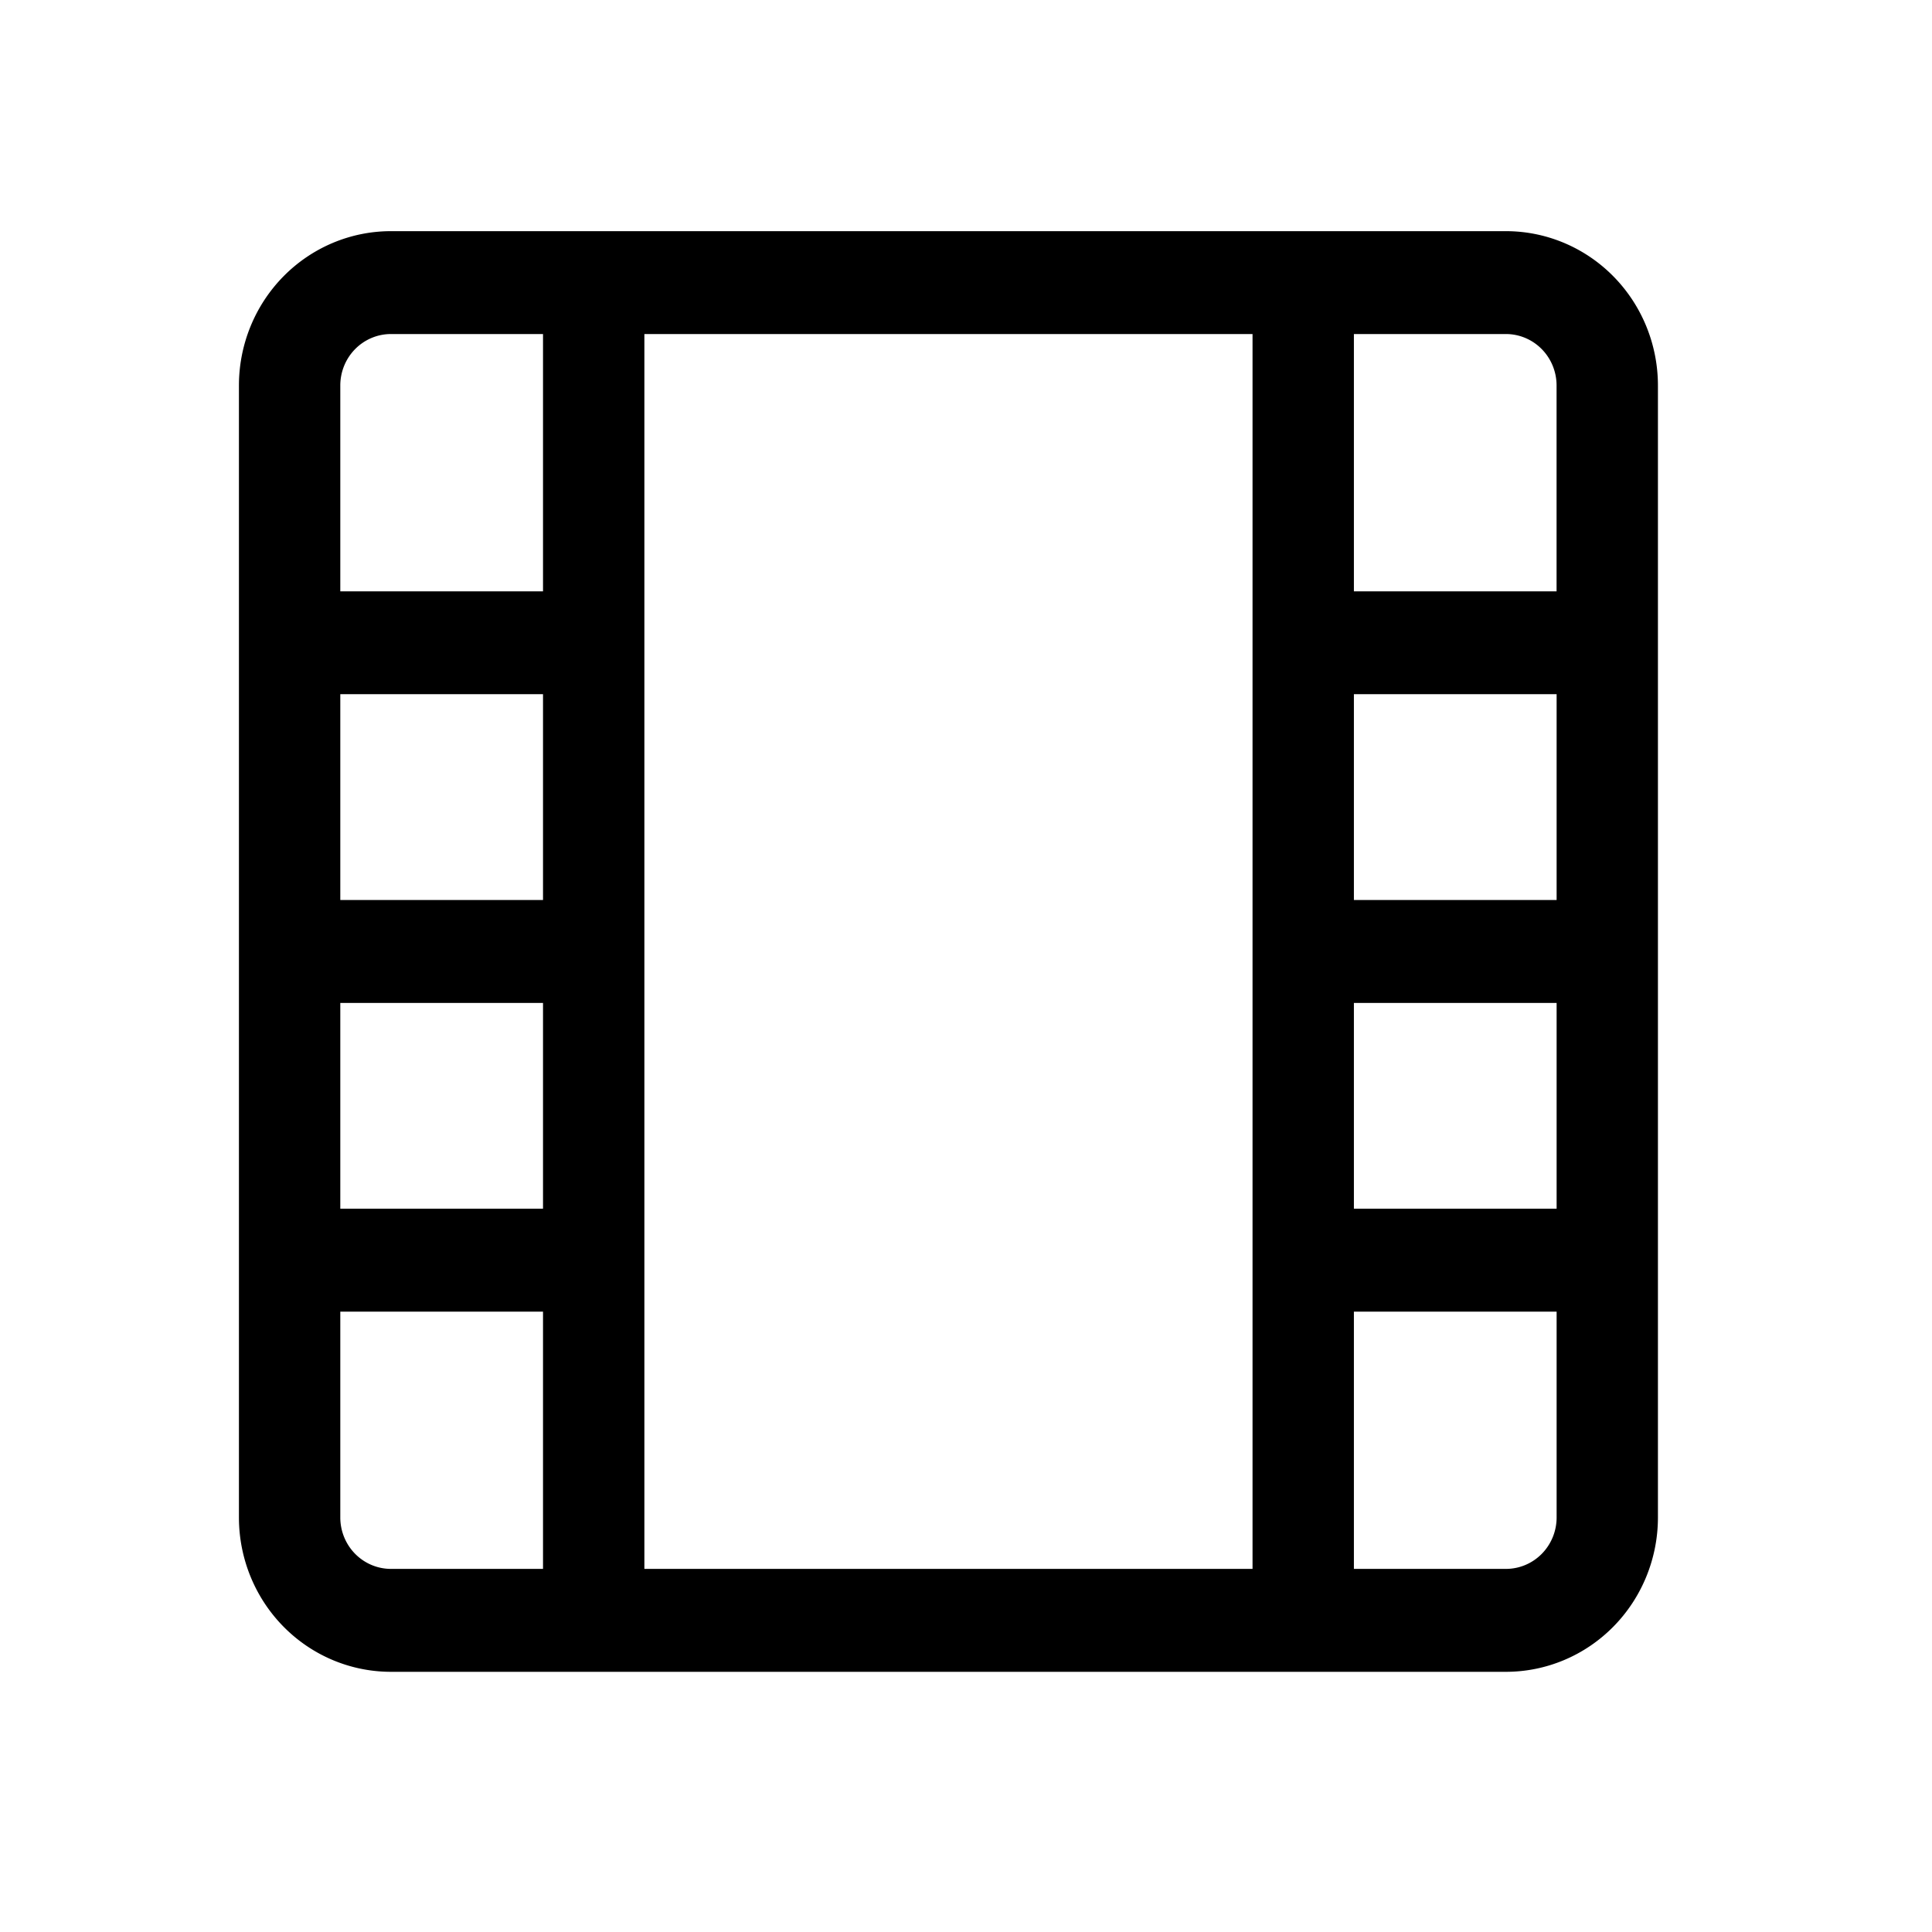
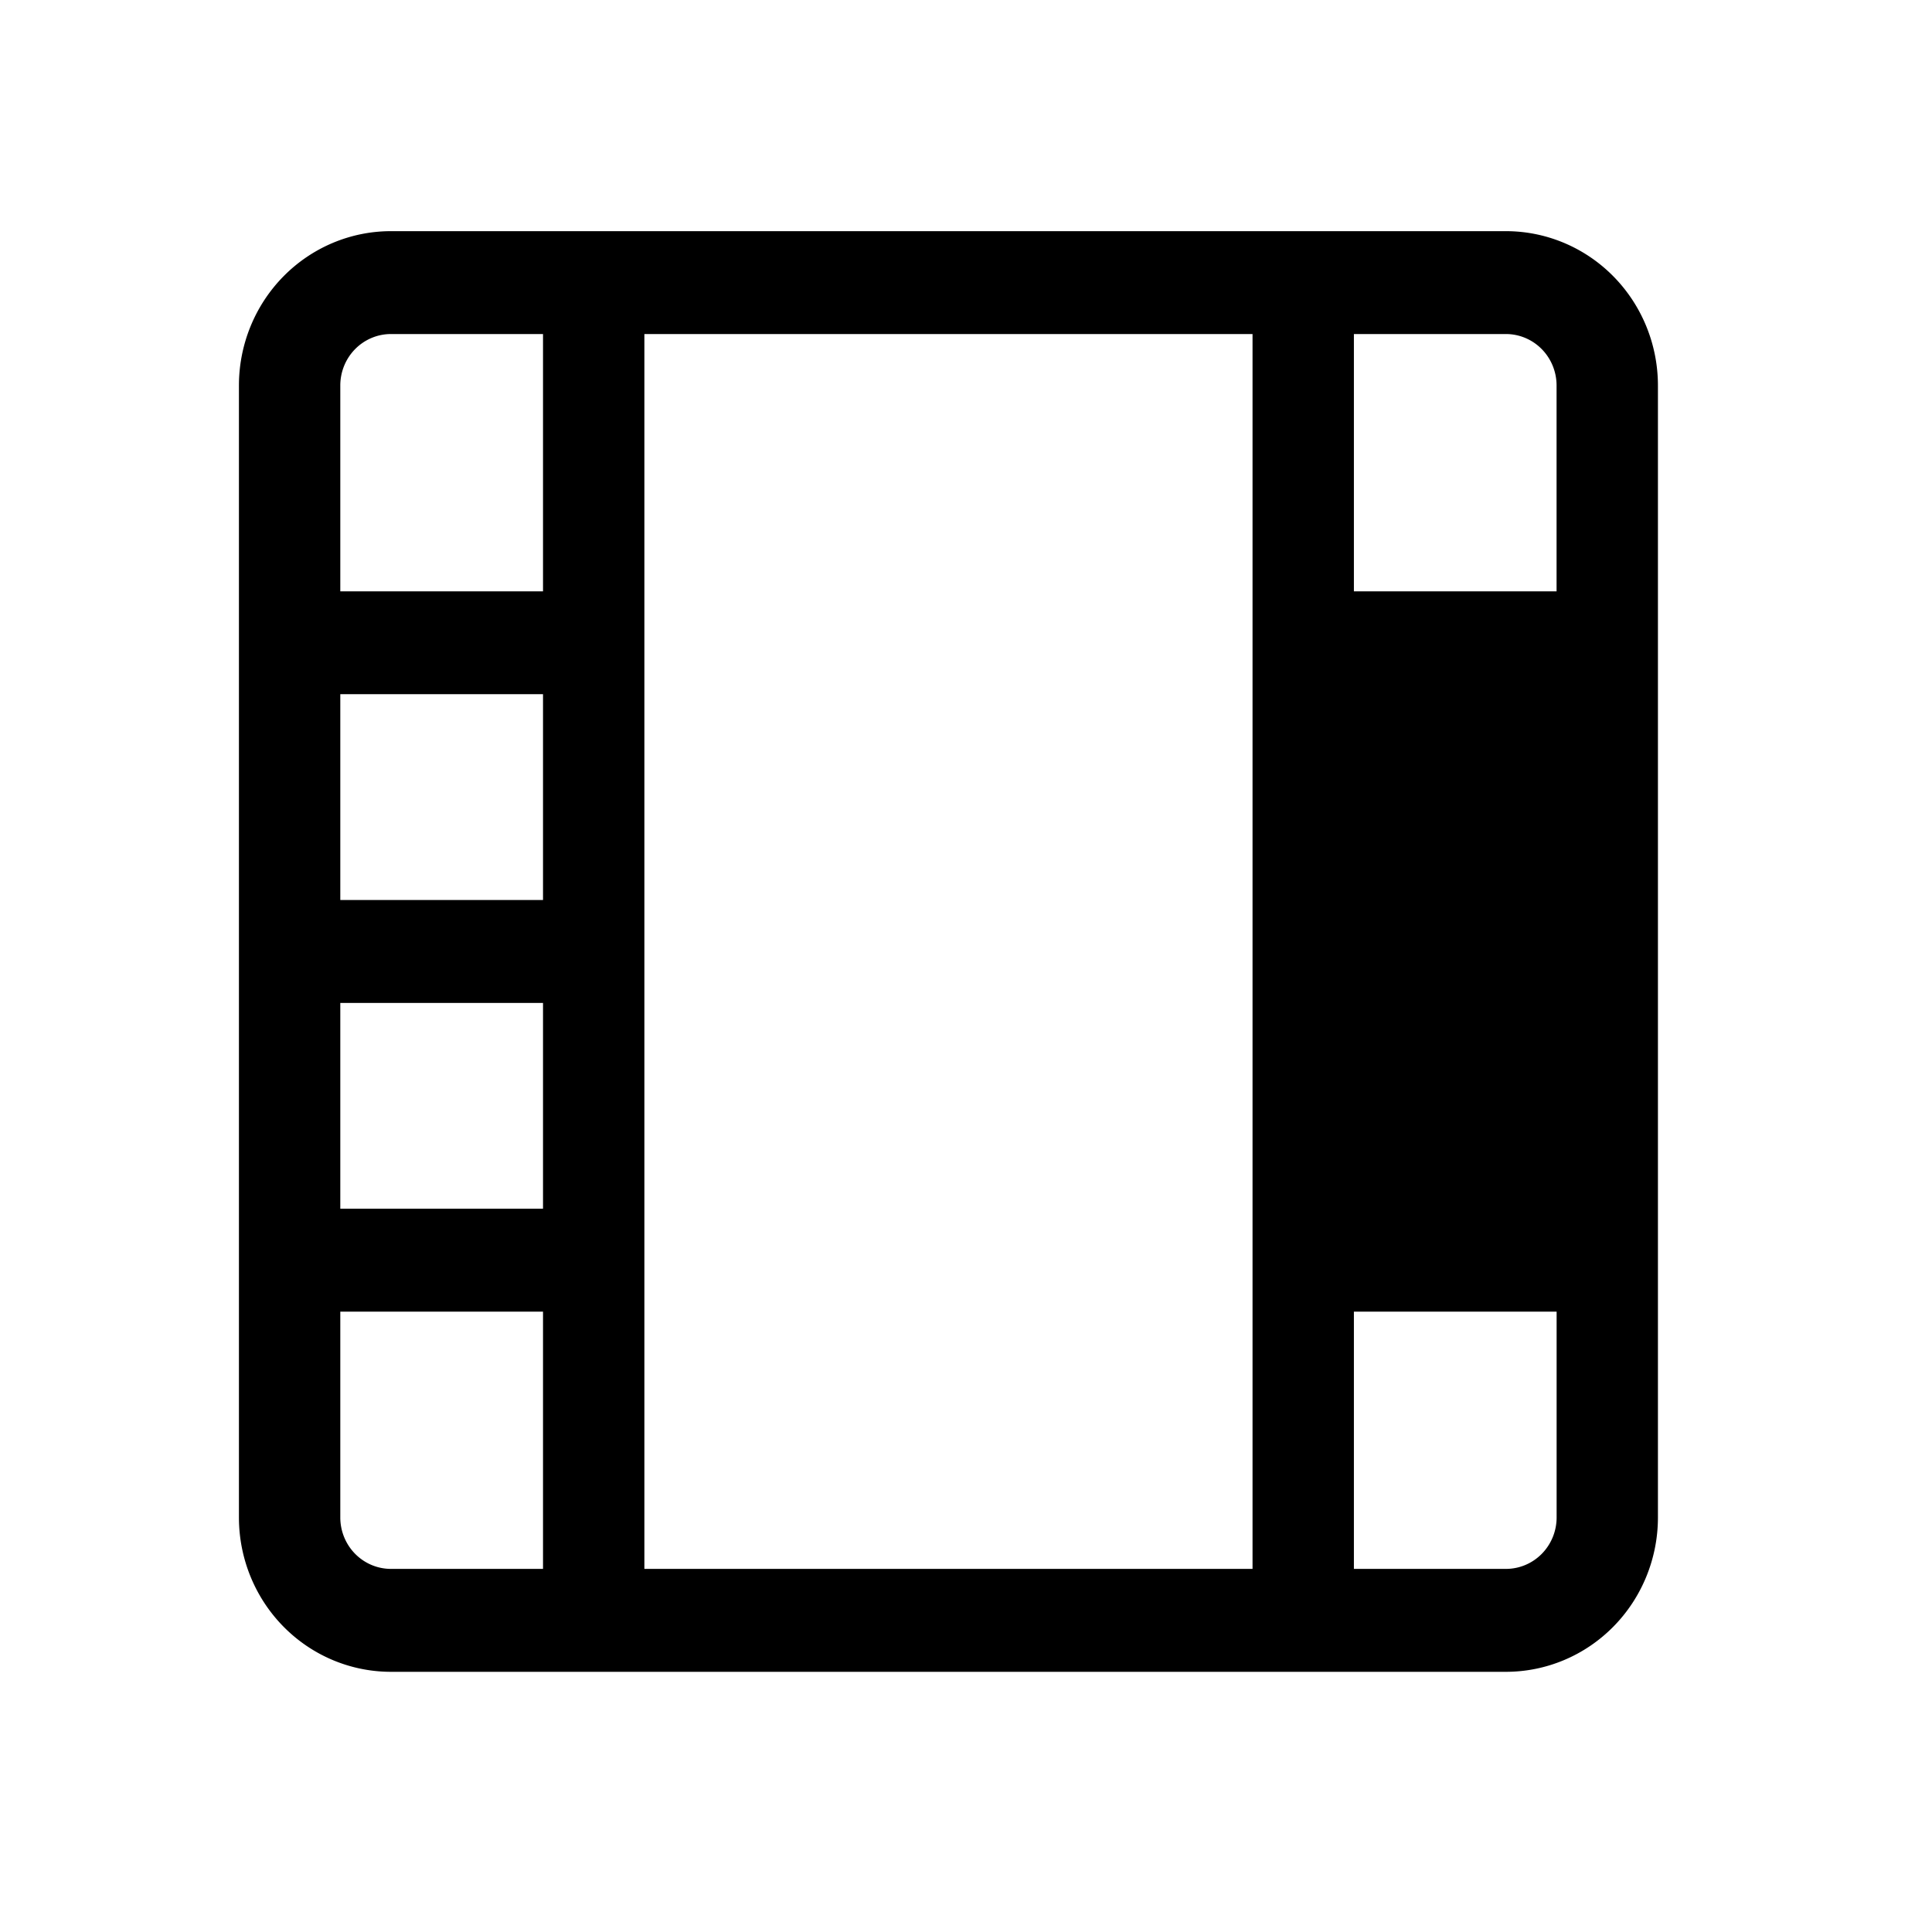
<svg xmlns="http://www.w3.org/2000/svg" xmlns:ns1="http://sodipodi.sourceforge.net/DTD/sodipodi-0.dtd" xmlns:ns2="http://www.inkscape.org/namespaces/inkscape" viewBox="0 0 32 32" version="1.1" id="svg1" ns1:docname="interactive-video.svg" ns2:version="1.4 (86a8ad7, 2024-10-11)">
  <defs id="defs1" />
  <ns1:namedview id="namedview1" pagecolor="#ffffff" bordercolor="#000000" borderopacity="0.25" ns2:showpageshadow="2" ns2:pageopacity="0.0" ns2:pagecheckerboard="0" ns2:deskcolor="#d1d1d1" ns2:zoom="22.96875" ns2:cx="16.021769" ns2:cy="16" ns2:window-width="1920" ns2:window-height="974" ns2:window-x="-11" ns2:window-y="-11" ns2:window-maximized="1" ns2:current-layer="Film_Roll" />
  <title id="title1" />
  <g data-name="Film Roll" id="Film_Roll" transform="matrix(0.813,0,0,0.832,0.373,0.336)">
-     <path d="M 30.221,4.198 H 7.506 A 3.097,3.073 0 0 0 4.409,7.27 V 29.805 a 3.097,3.073 0 0 0 3.097,3.073 H 30.221 a 3.097,3.073 0 0 0 3.097,-3.073 V 7.27 A 3.097,3.073 0 0 0 30.221,4.198 Z M 10.604,17.513 H 6.474 v -4.097 h 4.13 z m -4.13,2.049 h 4.13 v 4.097 H 6.474 Z M 12.669,6.246 H 25.059 V 30.829 H 12.669 Z m 14.455,7.17 h 4.13 v 4.097 h -4.13 z m 0,6.146 h 4.13 v 4.097 H 27.124 Z M 30.221,6.246 a 1.032,1.024 0 0 1 1.032,1.024 V 11.368 H 27.124 V 6.246 Z m -22.715,0 H 10.604 V 11.368 H 6.474 V 7.27 a 1.032,1.024 0 0 1 1.032,-1.024 z m 0,24.583 a 1.032,1.024 0 0 1 -1.032,-1.024 v -4.097 h 4.13 v 5.121 z m 22.715,0 h -3.097 v -5.121 h 4.13 v 4.097 a 1.032,1.024 0 0 1 -1.032,1.024 z" id="path1" style="stroke-width:1.028" />
+     <path d="M 30.221,4.198 H 7.506 A 3.097,3.073 0 0 0 4.409,7.27 V 29.805 a 3.097,3.073 0 0 0 3.097,3.073 H 30.221 a 3.097,3.073 0 0 0 3.097,-3.073 V 7.27 A 3.097,3.073 0 0 0 30.221,4.198 Z M 10.604,17.513 H 6.474 v -4.097 h 4.13 z m -4.13,2.049 h 4.13 v 4.097 H 6.474 Z M 12.669,6.246 H 25.059 V 30.829 H 12.669 Z m 14.455,7.17 h 4.13 v 4.097 h -4.13 z h 4.13 v 4.097 H 27.124 Z M 30.221,6.246 a 1.032,1.024 0 0 1 1.032,1.024 V 11.368 H 27.124 V 6.246 Z m -22.715,0 H 10.604 V 11.368 H 6.474 V 7.27 a 1.032,1.024 0 0 1 1.032,-1.024 z m 0,24.583 a 1.032,1.024 0 0 1 -1.032,-1.024 v -4.097 h 4.13 v 5.121 z m 22.715,0 h -3.097 v -5.121 h 4.13 v 4.097 a 1.032,1.024 0 0 1 -1.032,1.024 z" id="path1" style="stroke-width:1.028" />
  </g>
</svg>